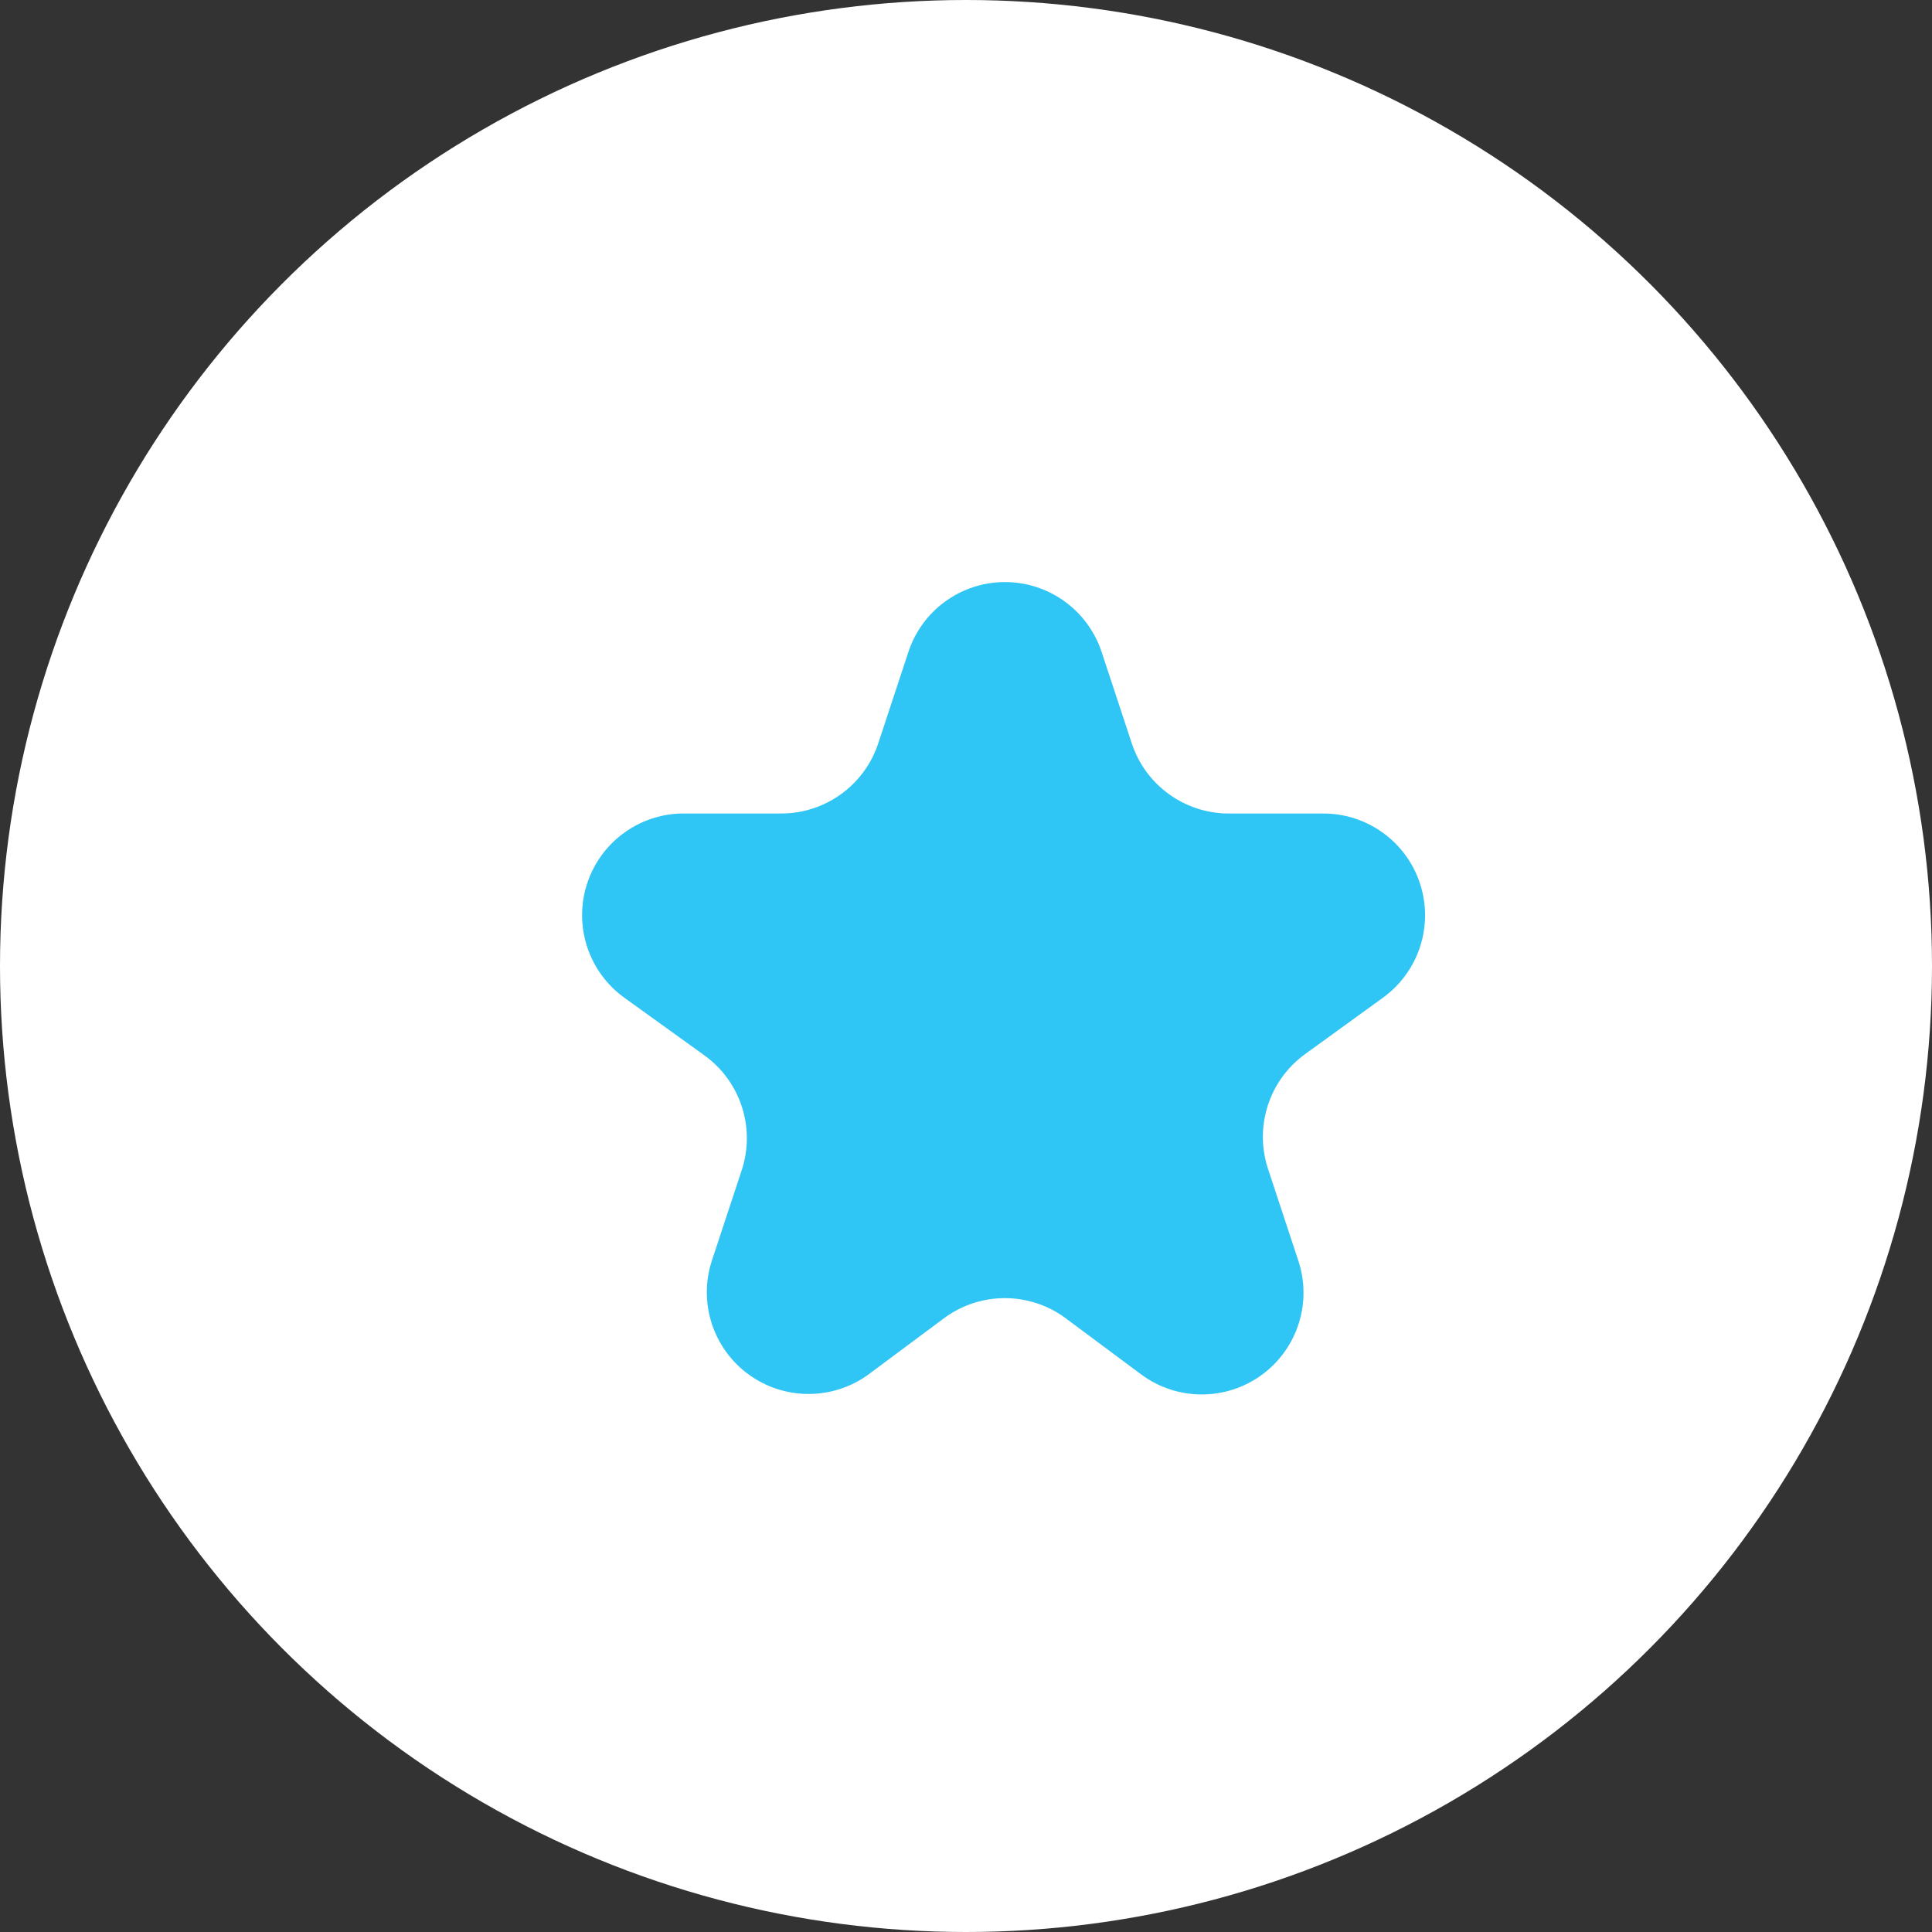
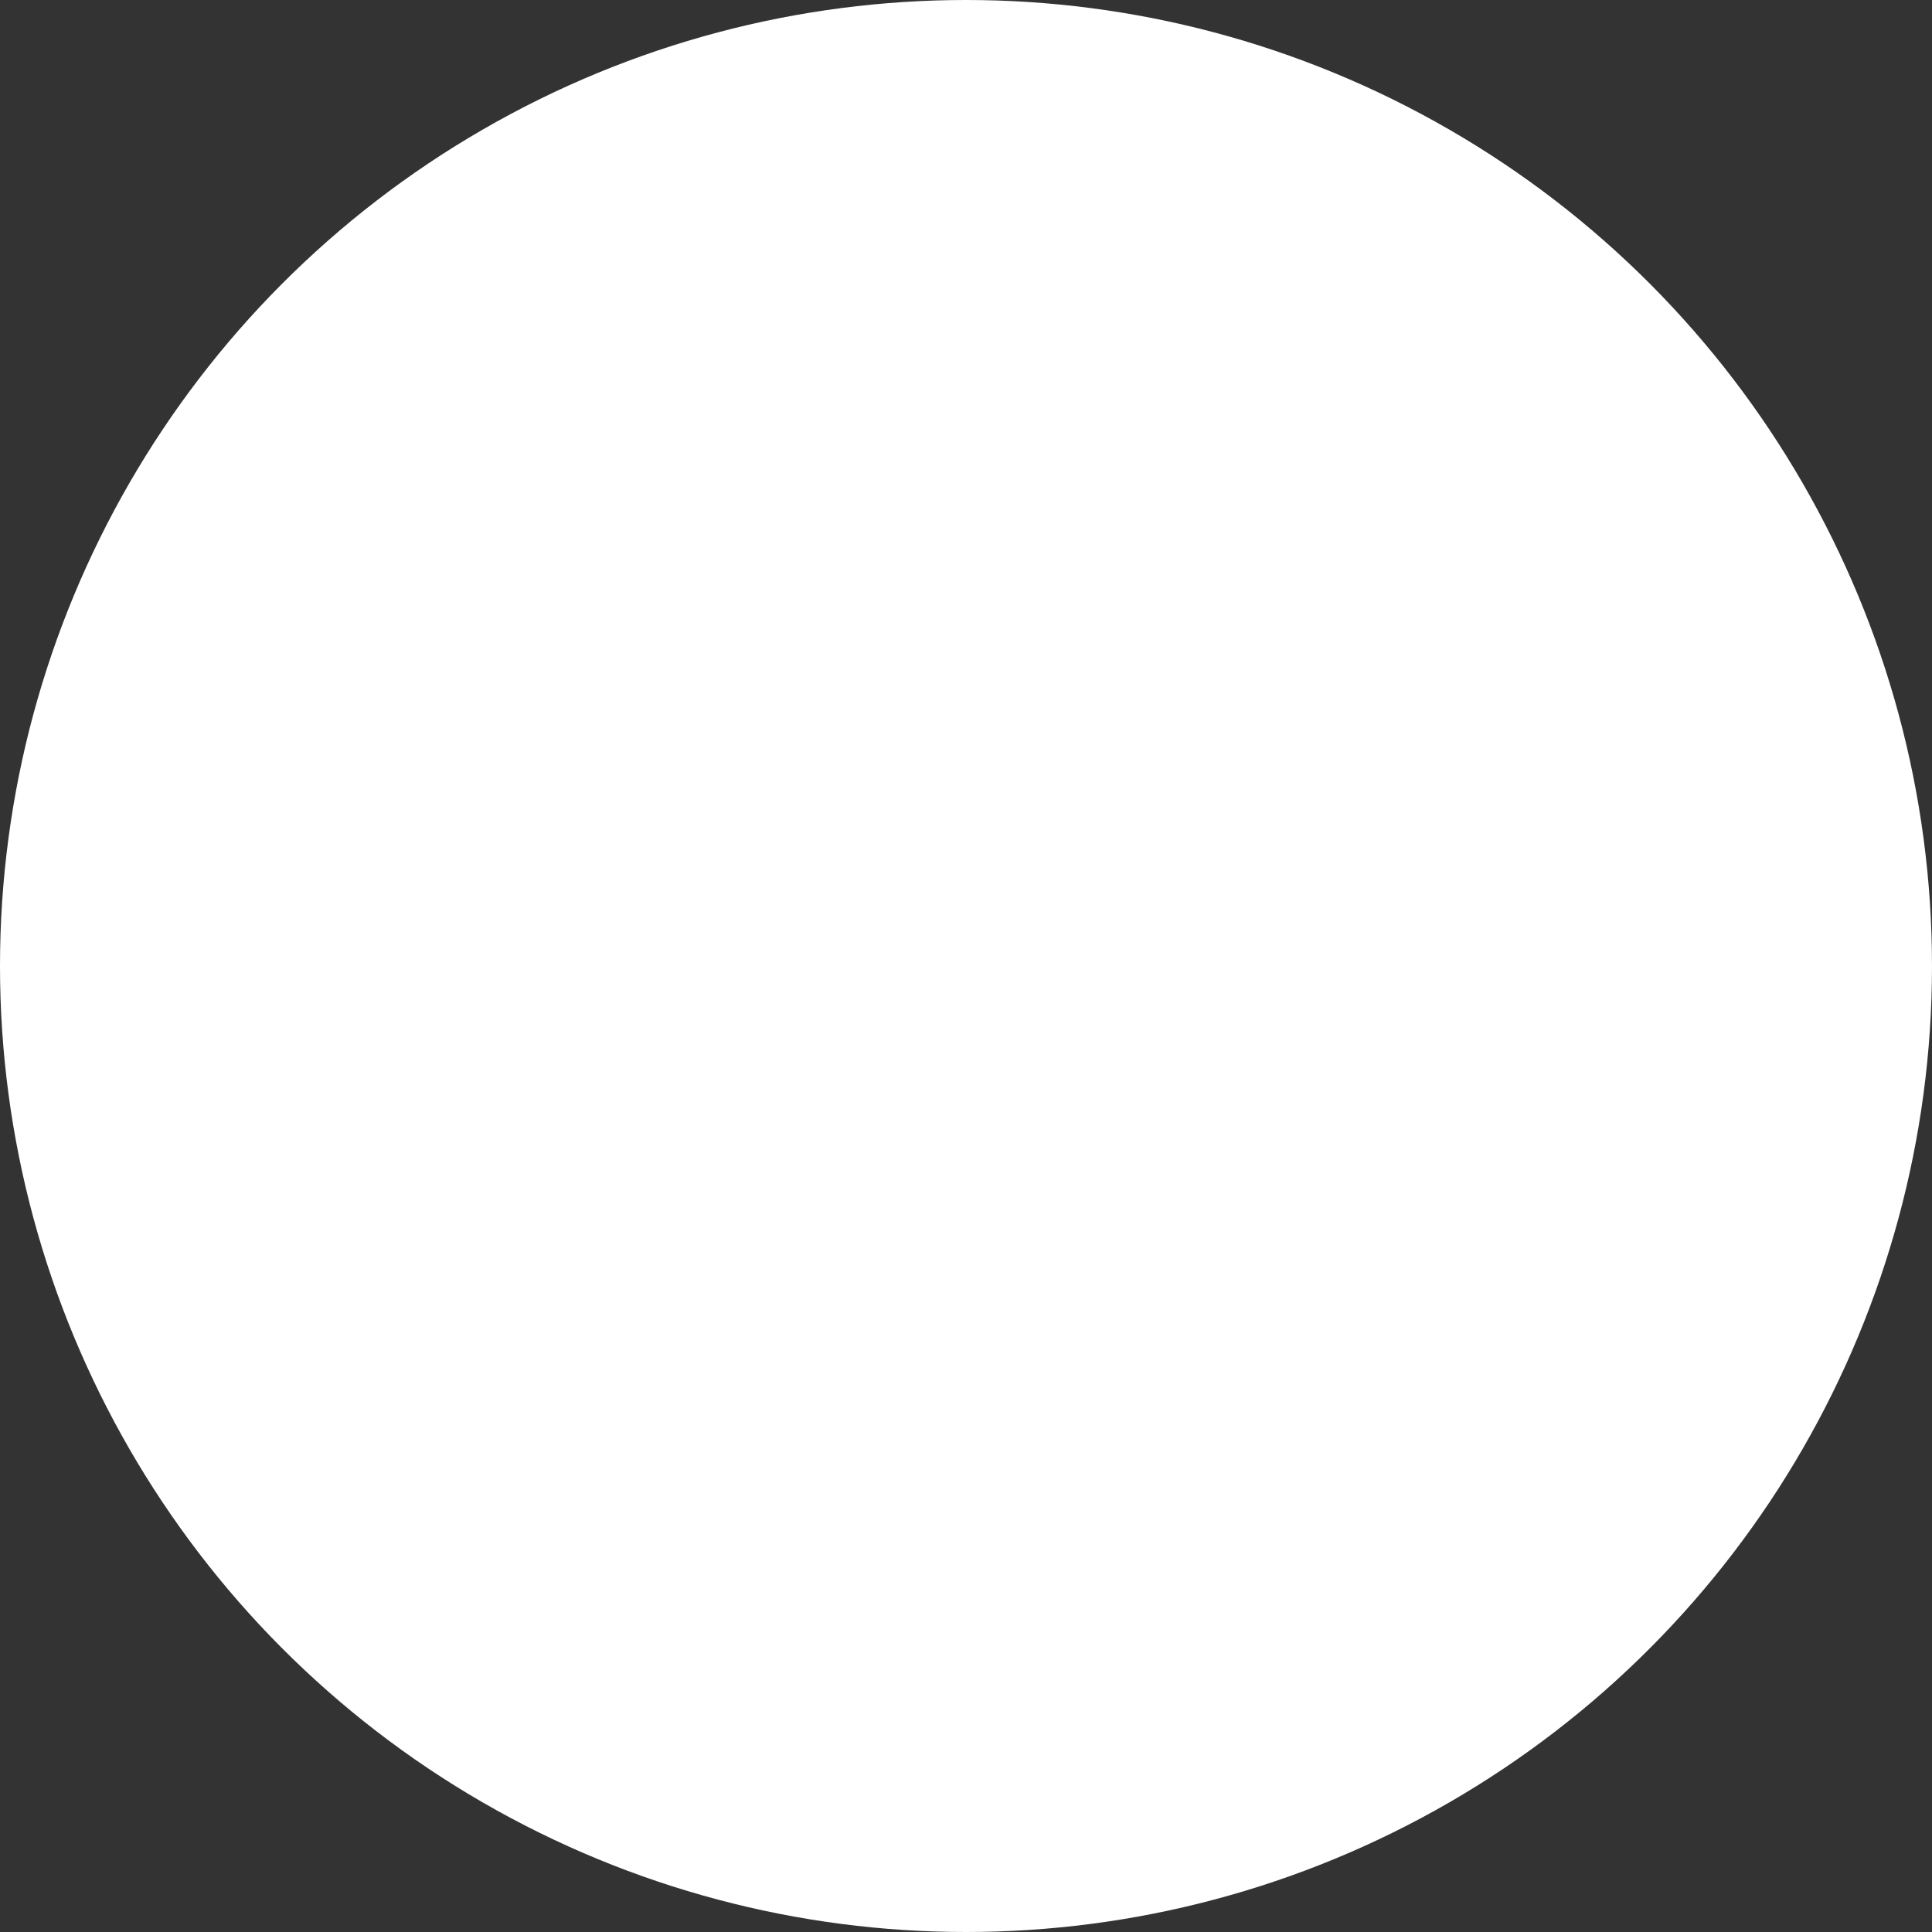
<svg xmlns="http://www.w3.org/2000/svg" width="39" height="39" viewBox="0 0 39 39" fill="none">
  <rect x="0" y="0" width="39" height="39" fill="#333333" stroke="none" />
  <circle cx="19.5" cy="19.5" r="19.5" fill="white" />
-   <path d="M22.237 13.159L22.842 14.992C23.115 15.841 23.903 16.417 24.794 16.422H26.701C27.595 16.416 28.39 16.99 28.666 17.84C28.943 18.691 28.637 19.622 27.911 20.144L26.343 21.28C25.622 21.804 25.319 22.732 25.592 23.581L26.197 25.415C26.496 26.266 26.204 27.213 25.477 27.749C24.75 28.284 23.759 28.282 23.034 27.743L21.494 26.597C20.772 26.074 19.796 26.074 19.074 26.597L17.534 27.743C16.814 28.27 15.835 28.271 15.113 27.746C14.392 27.221 14.092 26.29 14.372 25.442L14.977 23.609C15.25 22.76 14.947 21.832 14.225 21.308L12.621 20.153C11.88 19.631 11.569 18.684 11.856 17.824C12.143 16.963 12.961 16.394 13.867 16.422H15.774C16.661 16.42 17.447 15.852 17.727 15.01L18.332 13.177C18.603 12.33 19.388 11.754 20.277 11.75C21.167 11.746 21.957 12.315 22.237 13.159Z" fill="#2FC5F4" />
</svg>